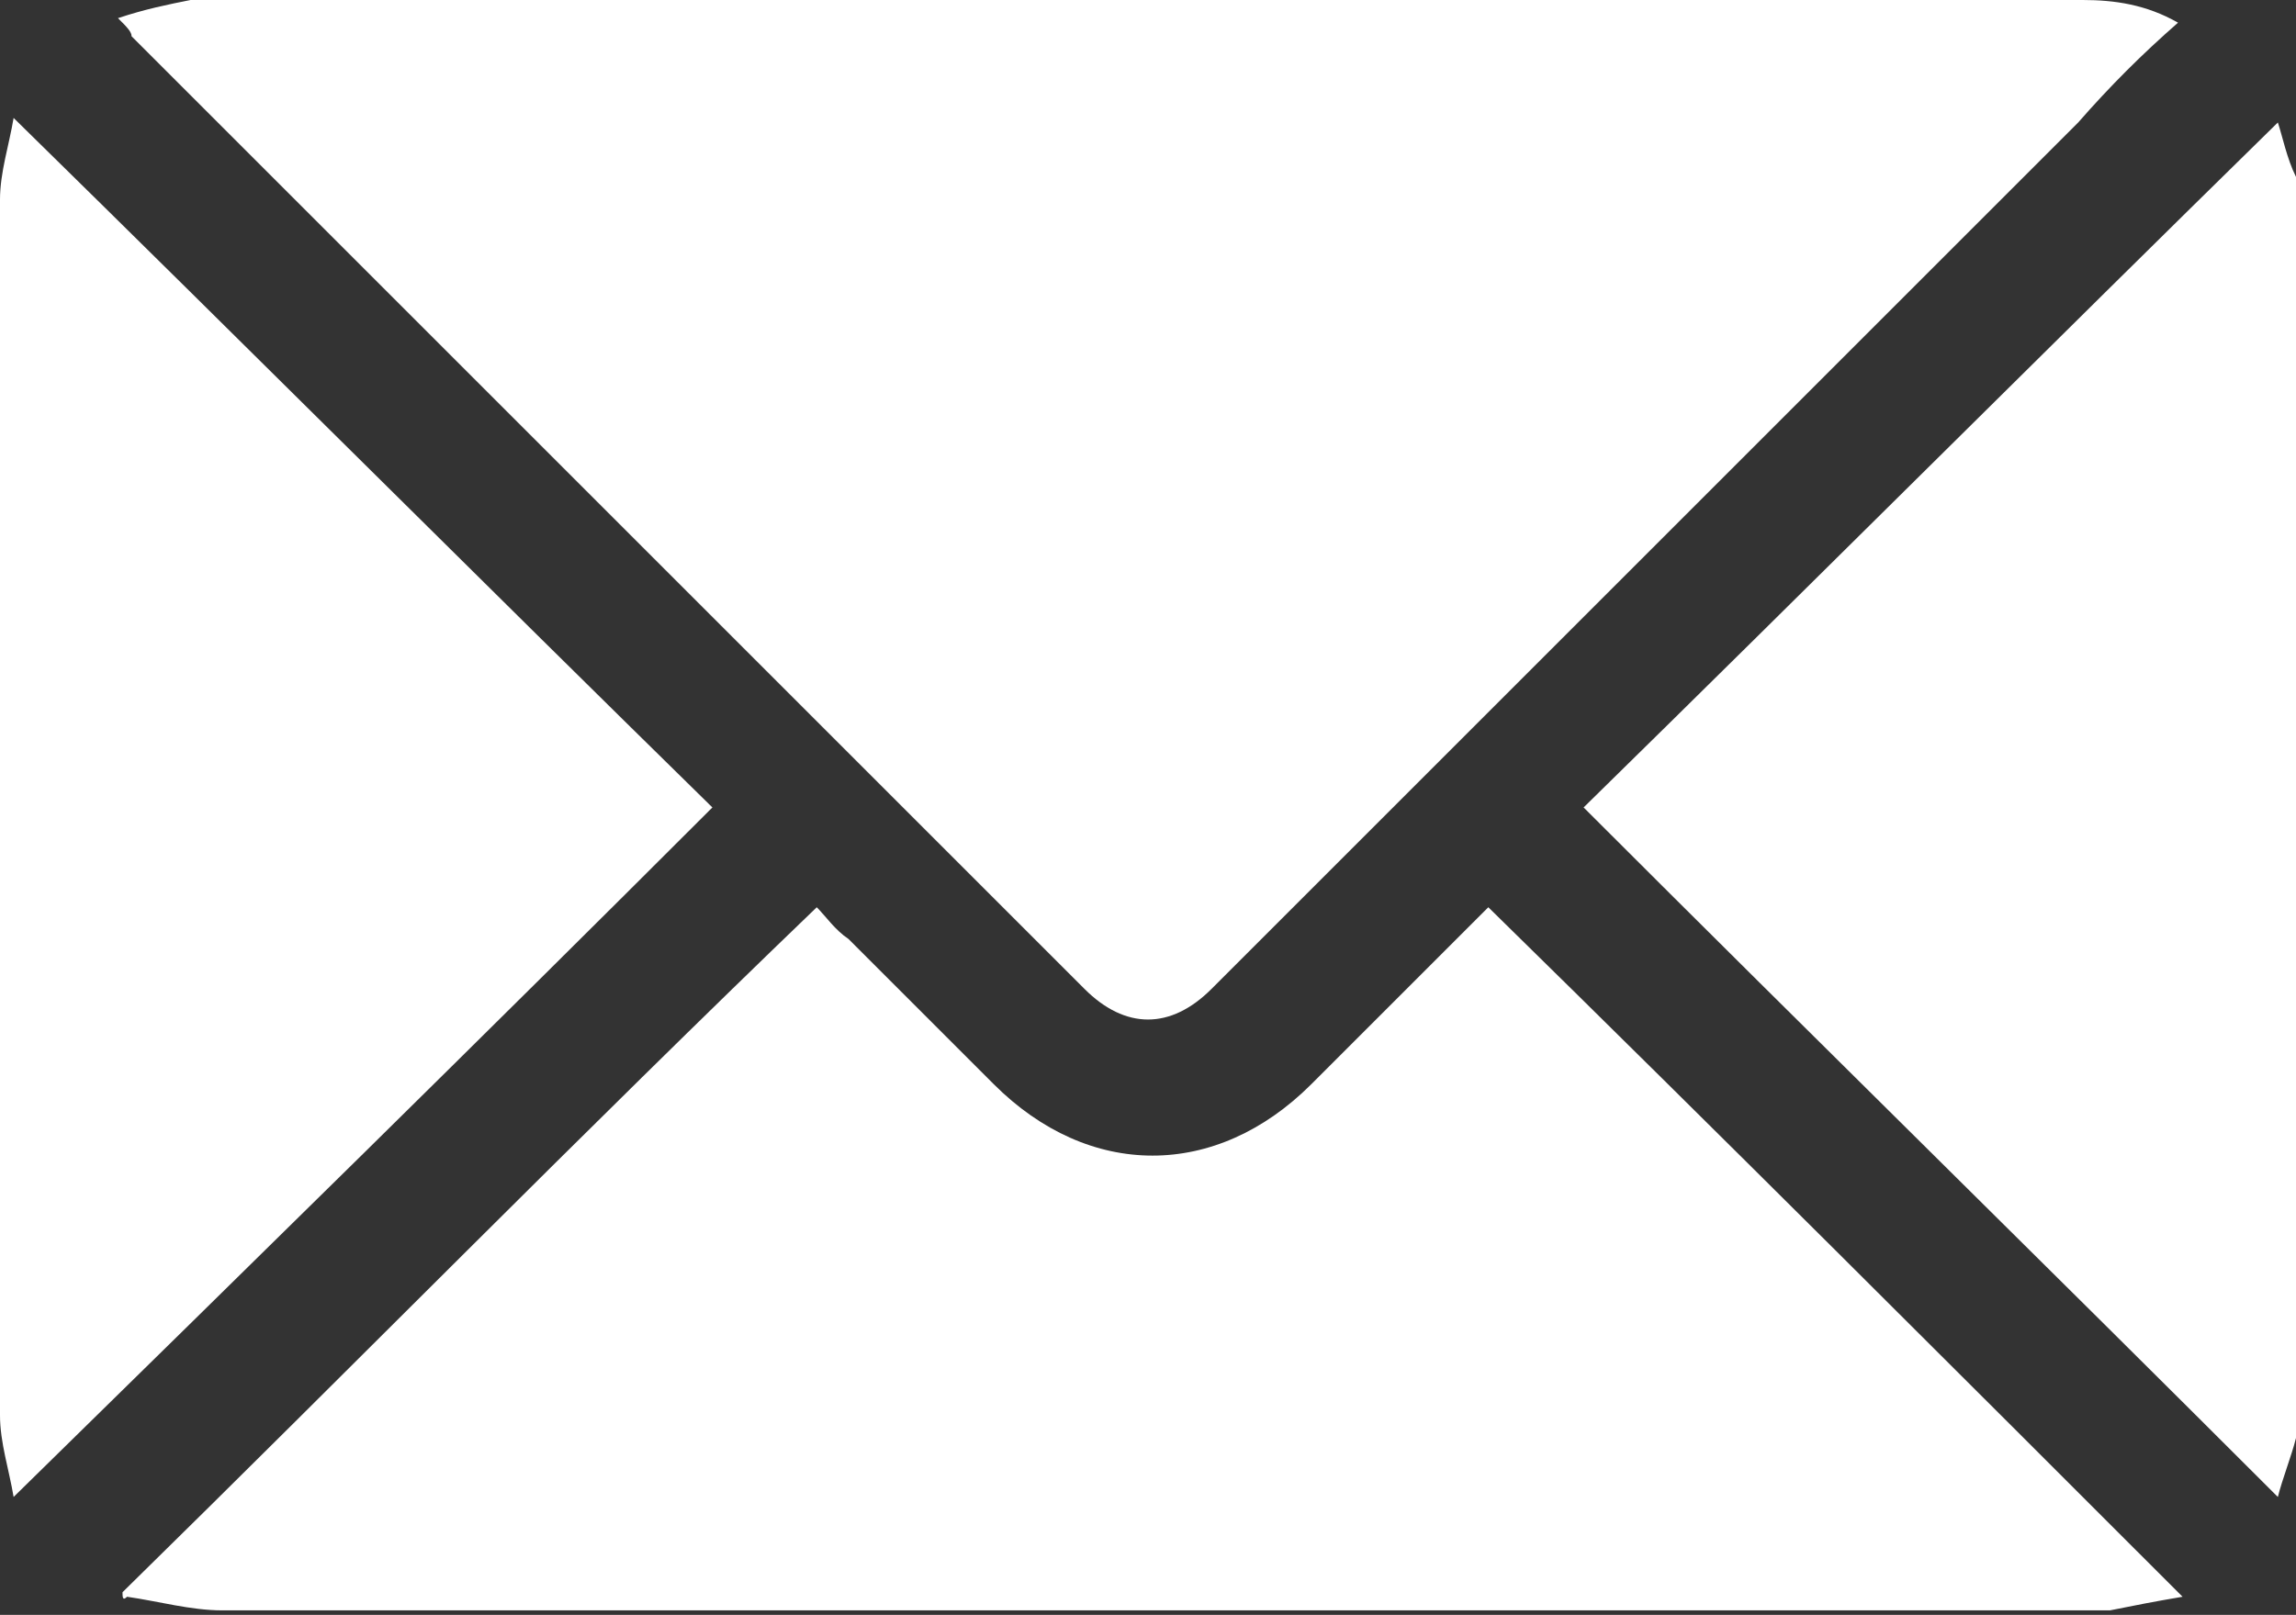
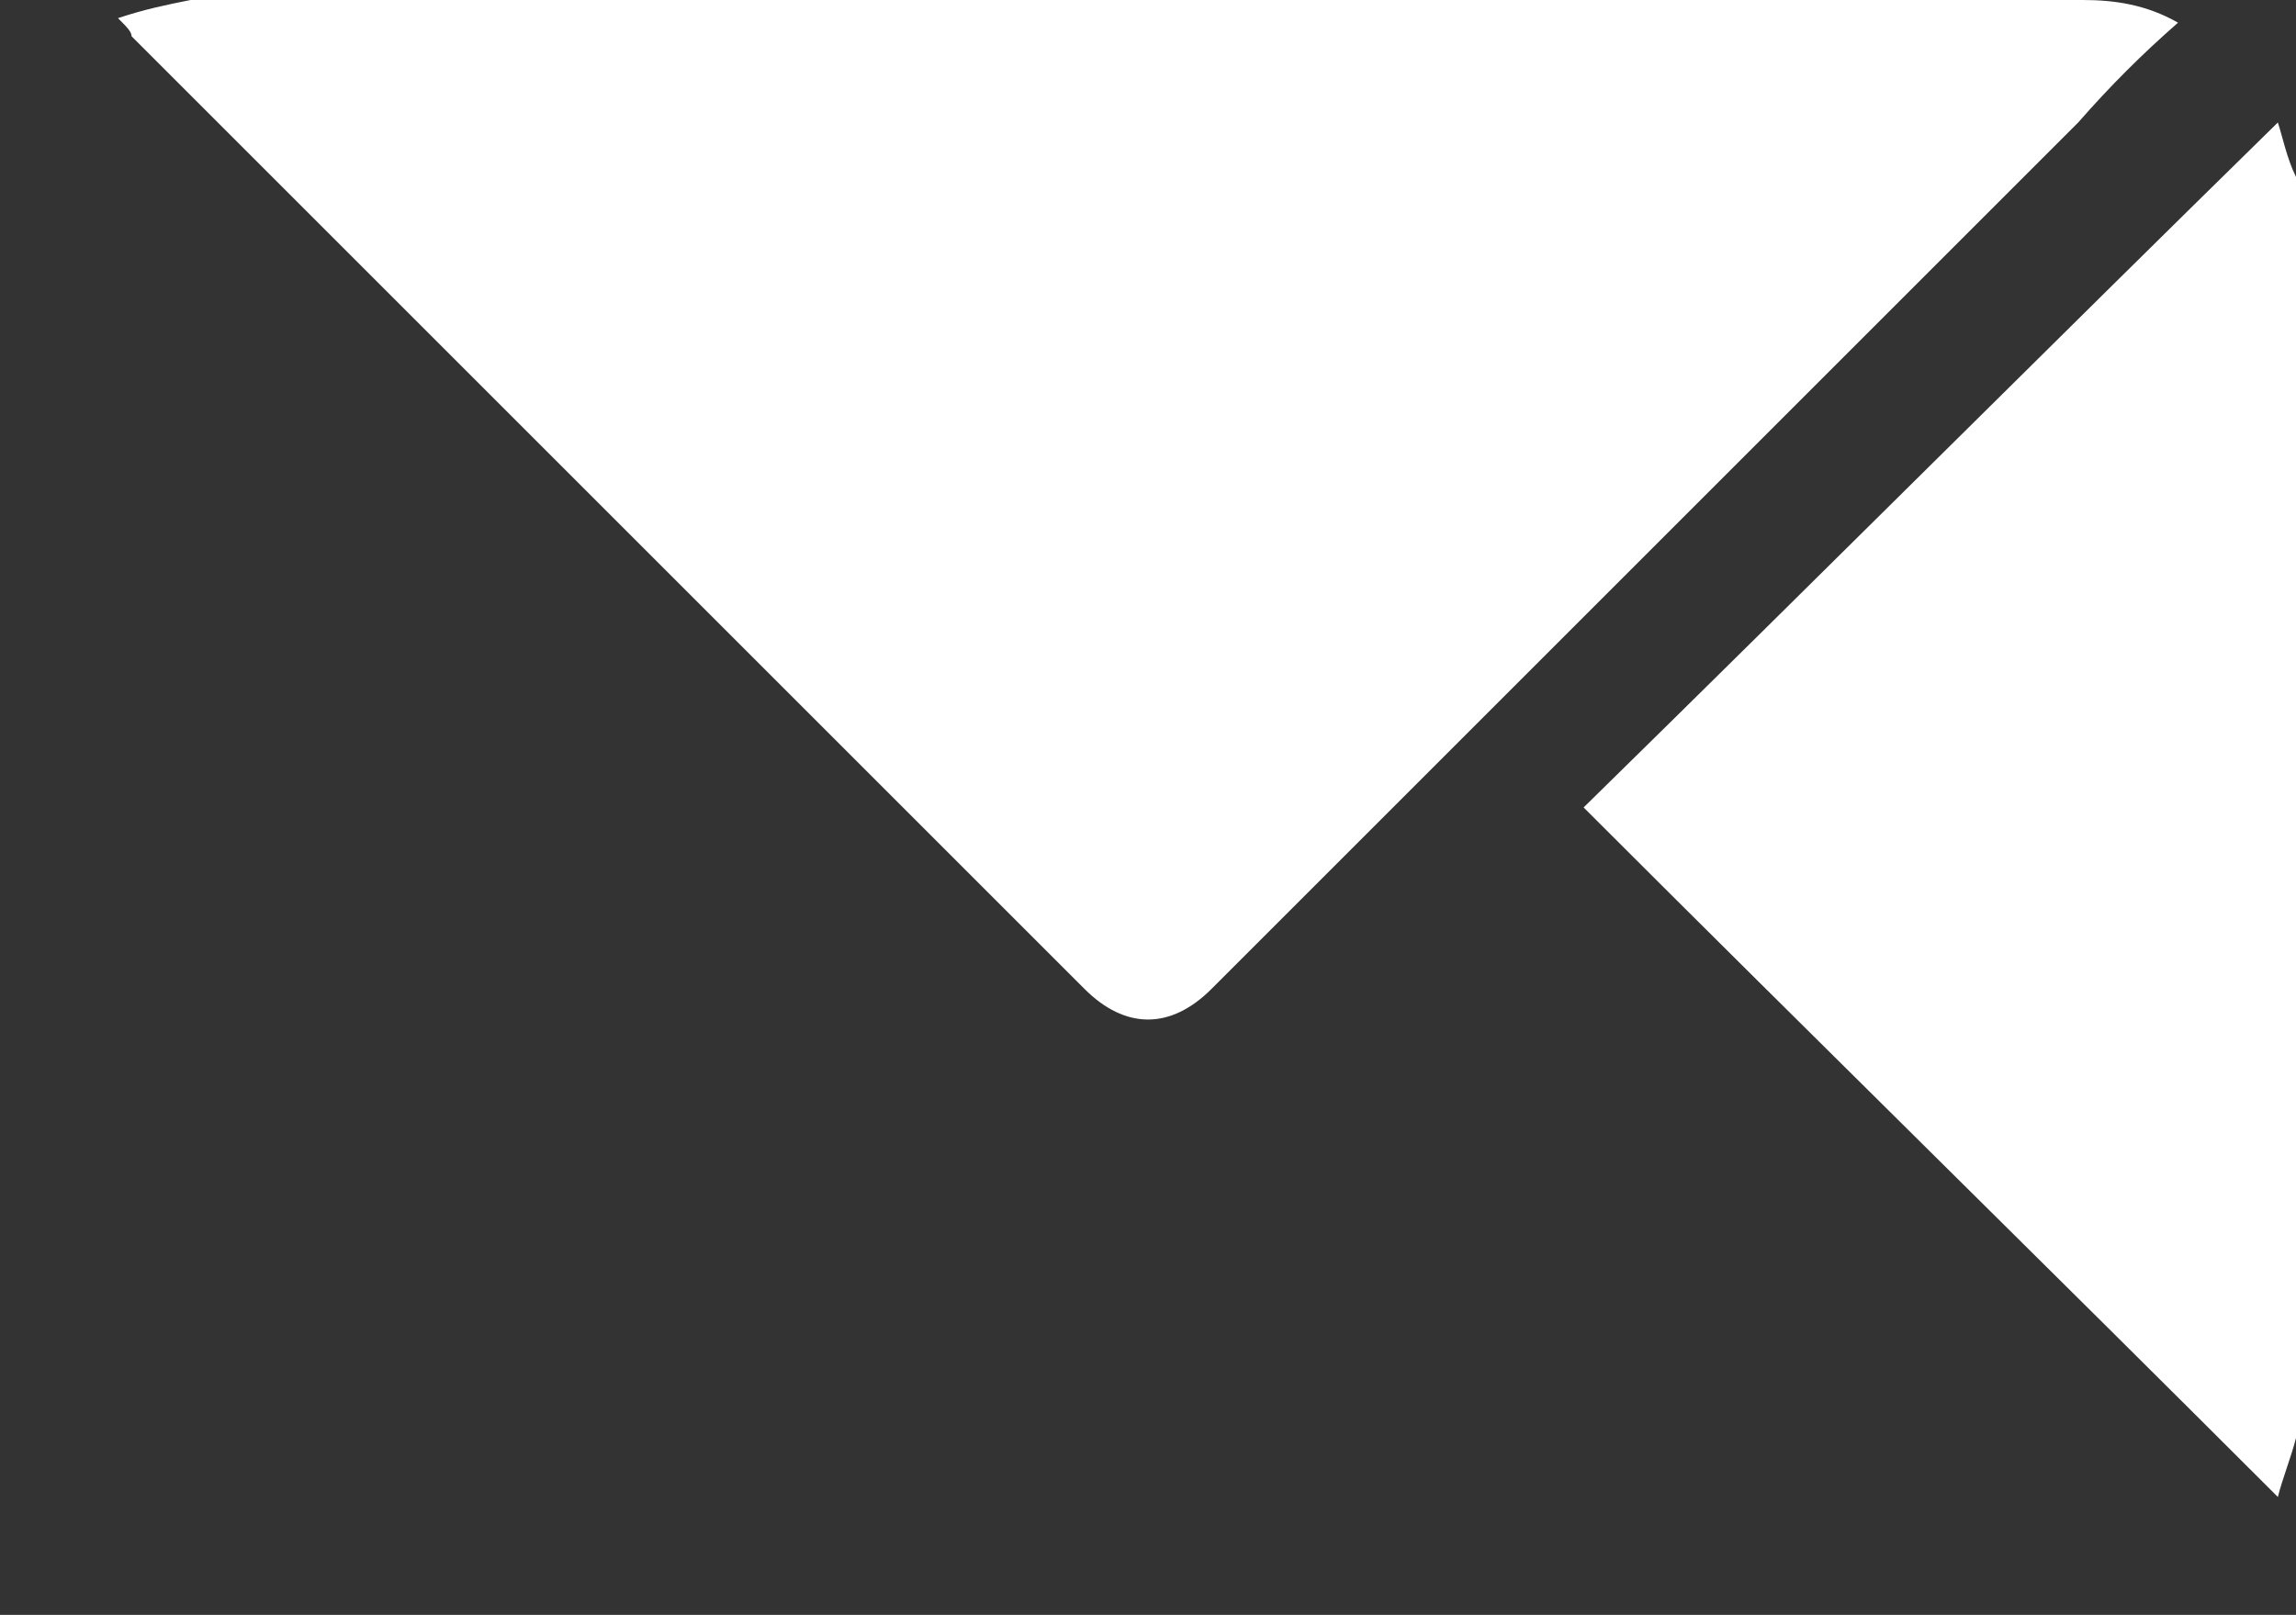
<svg xmlns="http://www.w3.org/2000/svg" version="1.1" id="Layer_1" x="0px" y="0px" viewBox="0 0 50.6 35.6" style="enable-background:new 0 0 50.6 35.6;" xml:space="preserve">
  <rect x="0" y="0" width="50.6" height="35.6" fill="#333333" stroke="none" />
  <style type="text/css">
	.st0{fill:#FFFFFF;}
</style>
  <g>
    <path class="st0" d="M50.6,31.7c-0.1,0.4-0.3,0.9-0.4,1.3C45.1,27.9,40,22.9,34.9,17.8C40,12.8,45.1,7.7,50.2,2.7   c0.1,0.3,0.2,0.8,0.4,1.2C50.6,13.2,50.6,22.4,50.6,31.7z" />
    <path class="st0" d="M48,0.5c-0.8,0.7-1.5,1.4-2.2,2.2C39.5,9,33.1,15.4,26.7,21.8c-0.9,0.9-1.9,0.9-2.8,0c-7-7-14-14-21-21   C2.9,0.7,2.8,0.6,2.6,0.4C3.2,0.2,3.7,0.1,4.2,0c0.2,0,0.4,0,0.6,0c13.7,0,27.4,0,41.1,0C46.6,0,47.3,0.1,48,0.5z" />
-     <path class="st0" d="M2.7,35.1c5.1-5,10.1-10.1,15.3-15.1c0.2,0.2,0.4,0.5,0.7,0.7c1.1,1.1,2.1,2.1,3.2,3.2c2.1,2.1,4.9,2.1,7,0   c1.3-1.3,2.6-2.6,3.9-3.9c5.1,5,10.2,10.1,15.3,15.2c-0.6,0.1-1.1,0.2-1.6,0.3c-0.2,0-0.4,0-0.6,0c-13.7,0-27.3,0-41,0   c-0.7,0-1.4-0.2-2.1-0.3C2.7,35.3,2.7,35.2,2.7,35.1z" />
-     <path class="st0" d="M0.3,33C0.2,32.4,0,31.8,0,31.2c0-8.9,0-17.9,0-26.8c0-0.6,0.2-1.2,0.3-1.8c5.2,5.1,10.2,10.1,15.4,15.2   C10.6,22.9,5.5,27.9,0.3,33z" />
  </g>
</svg>